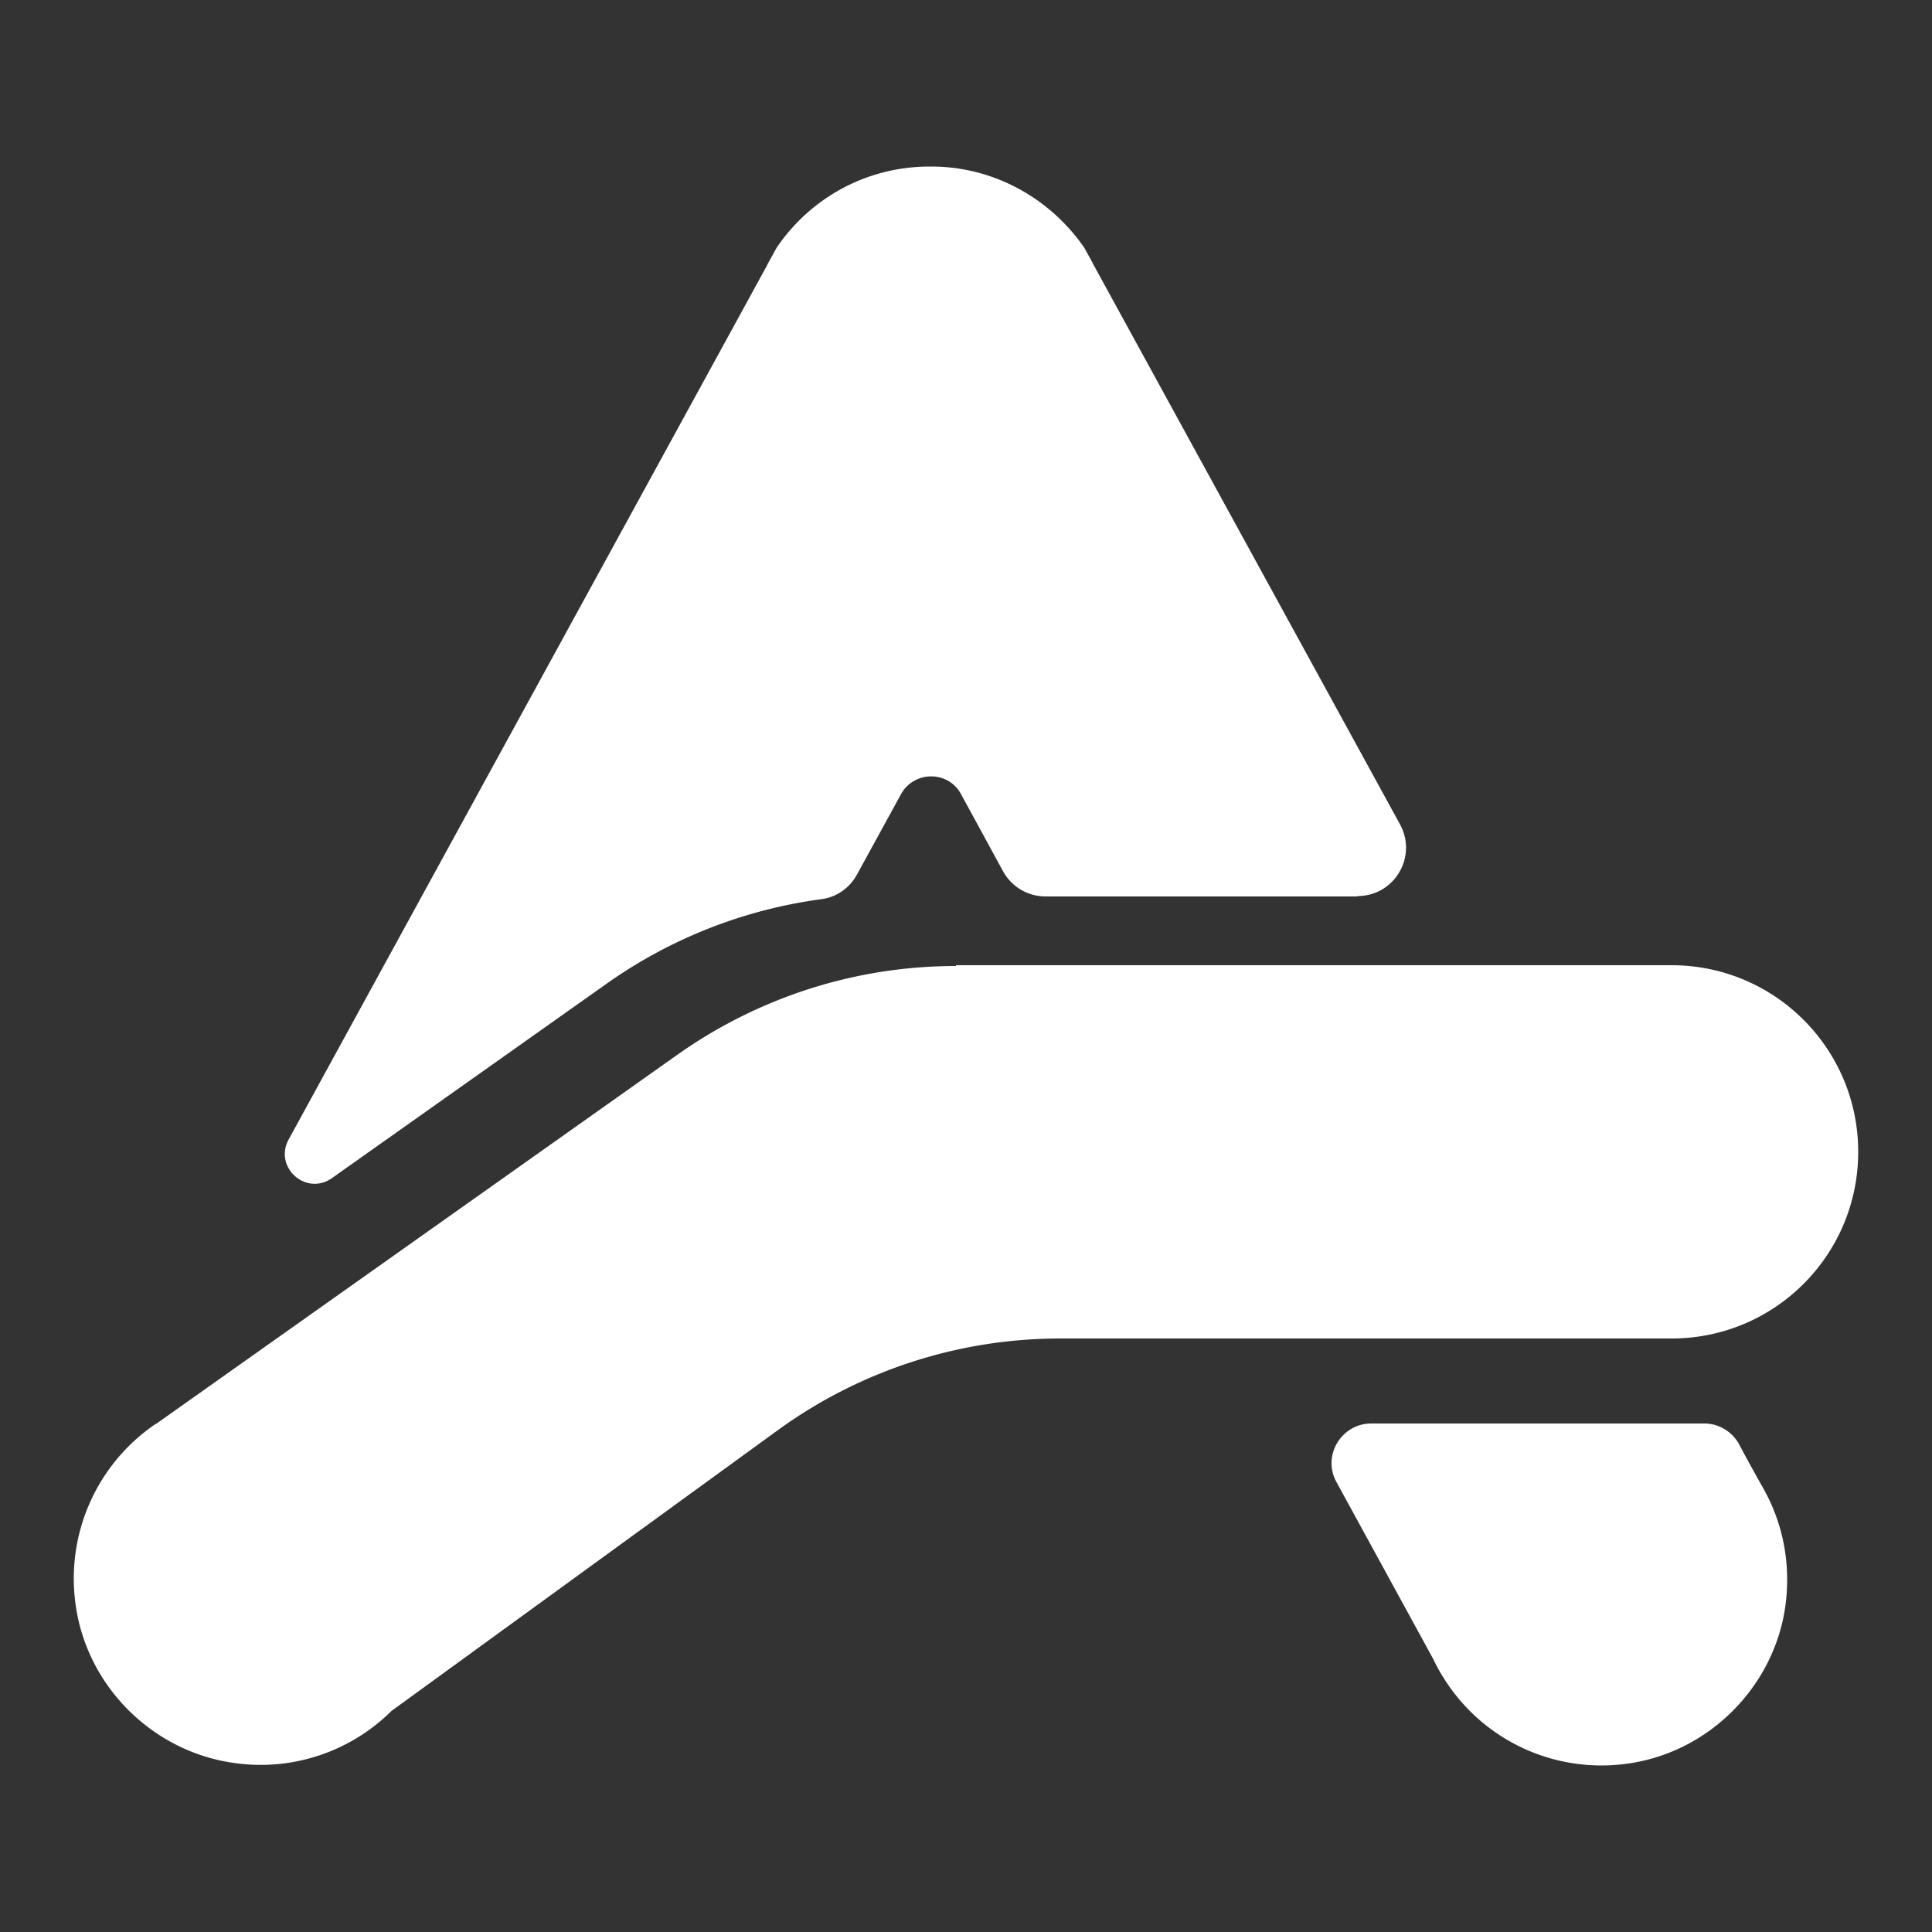
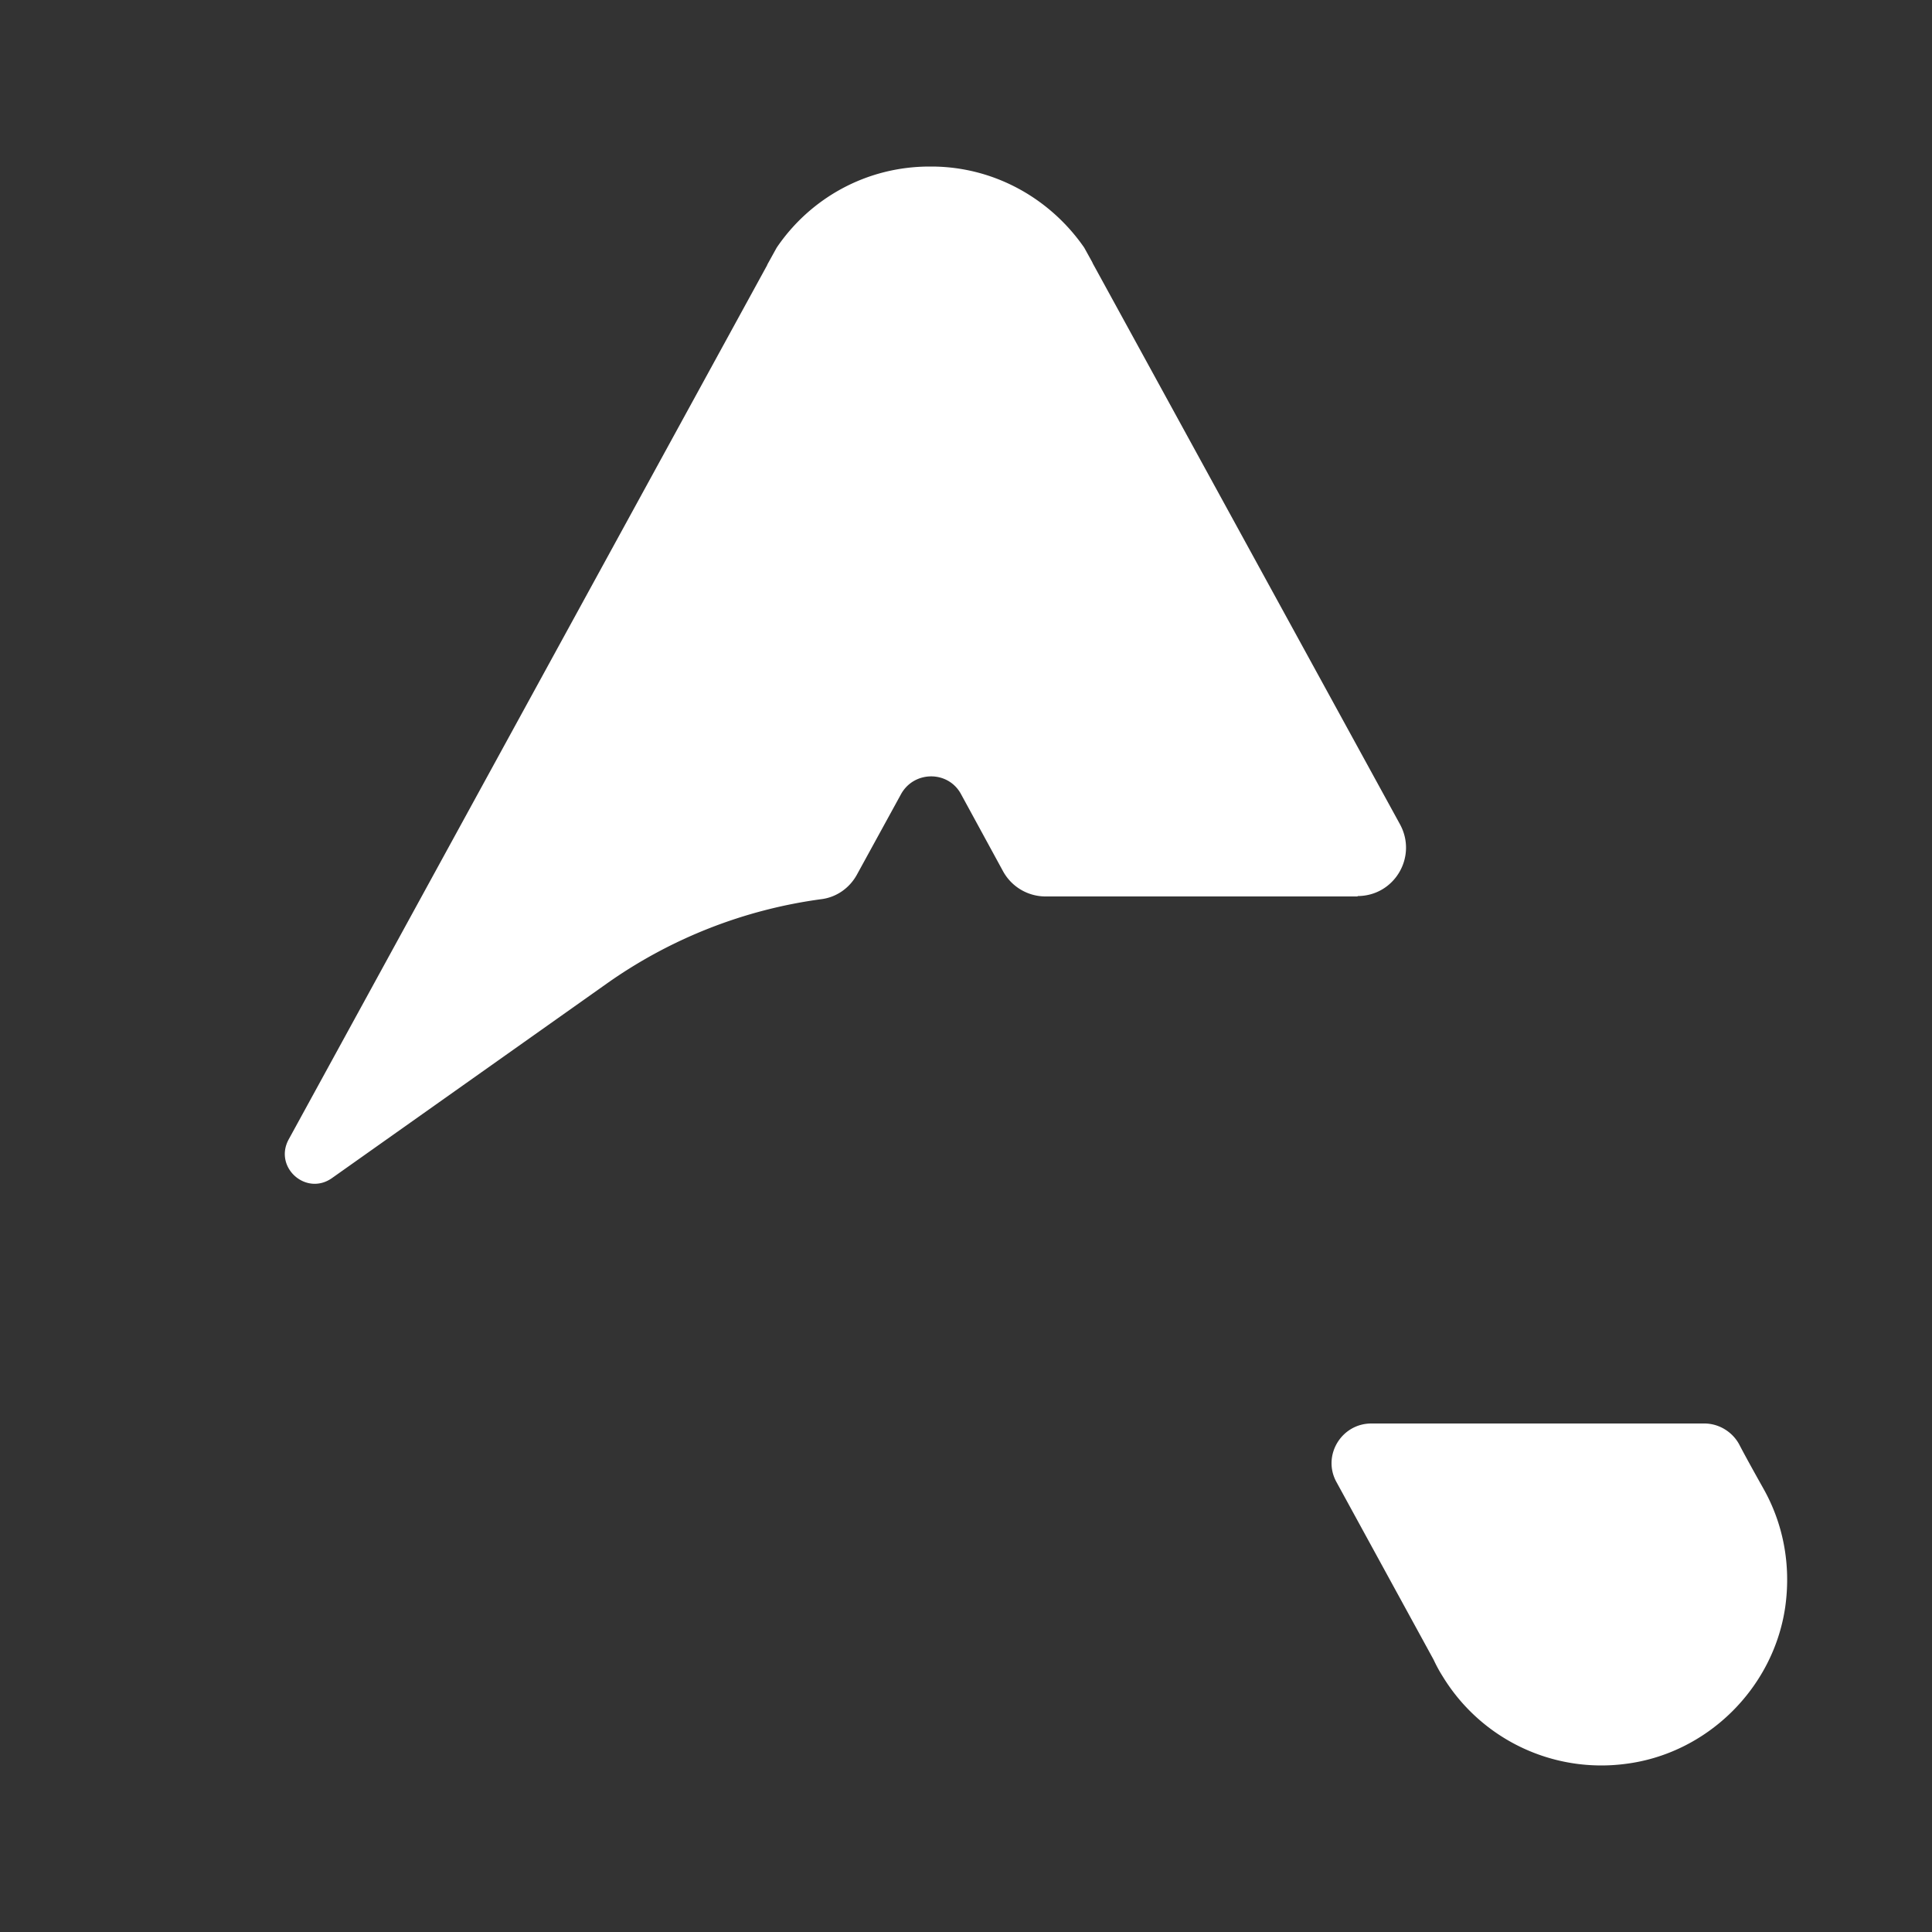
<svg xmlns="http://www.w3.org/2000/svg" data-name="圖層 1" viewBox="0 0 50 50">
  <rect x="0" y="0" width="50" height="50" fill="#333333" stroke="none" />
  <path d="M37.1 42.95c.07.15.15.3.24.44a4.808 4.808 0 004.72 2.26c2.11-.26 3.83-1.95 4.14-4.05.16-1.12-.06-2.18-.56-3.07s-.63-1.15-.63-1.15c-.18-.33-.53-.54-.9-.54h-8.62c-.78 0-1.28.84-.9 1.52l2.51 4.59z" fill="#fff" />
-   <path d="M24.74 25c-2.58 0-5.09.8-7.2 2.29l-13.5 9.56h-.01a4.838 4.838 0 00-2.07 4.7c.3 2.11 2.01 3.8 4.13 4.08a4.8 4.8 0 004.04-1.35l9.99-7.26c2.13-1.55 4.69-2.38 7.32-2.38h15.82c2.67 0 4.83-2.16 4.83-4.83s-2.16-4.83-4.83-4.83H24.74z" fill="#fff" />
  <path d="M35.13 23.19c.96 0 1.56-1.02 1.1-1.86L28.31 6.87s-.03-.05-.04-.08l-.21-.38c-.87-1.26-2.32-2.1-3.96-2.1h-.04c-1.65 0-3.1.83-3.96 2.1l-.21.38s-.03.05-.04.08L7.47 29.49c-.39.72.45 1.47 1.12 1l7.12-5.04a12.5 12.5 0 015.55-2.18c.39-.05.73-.29.92-.64l1.14-2.08c.34-.61 1.22-.61 1.55 0l1.09 2c.22.4.64.65 1.1.65h8.08z" fill="#fff" />
</svg>